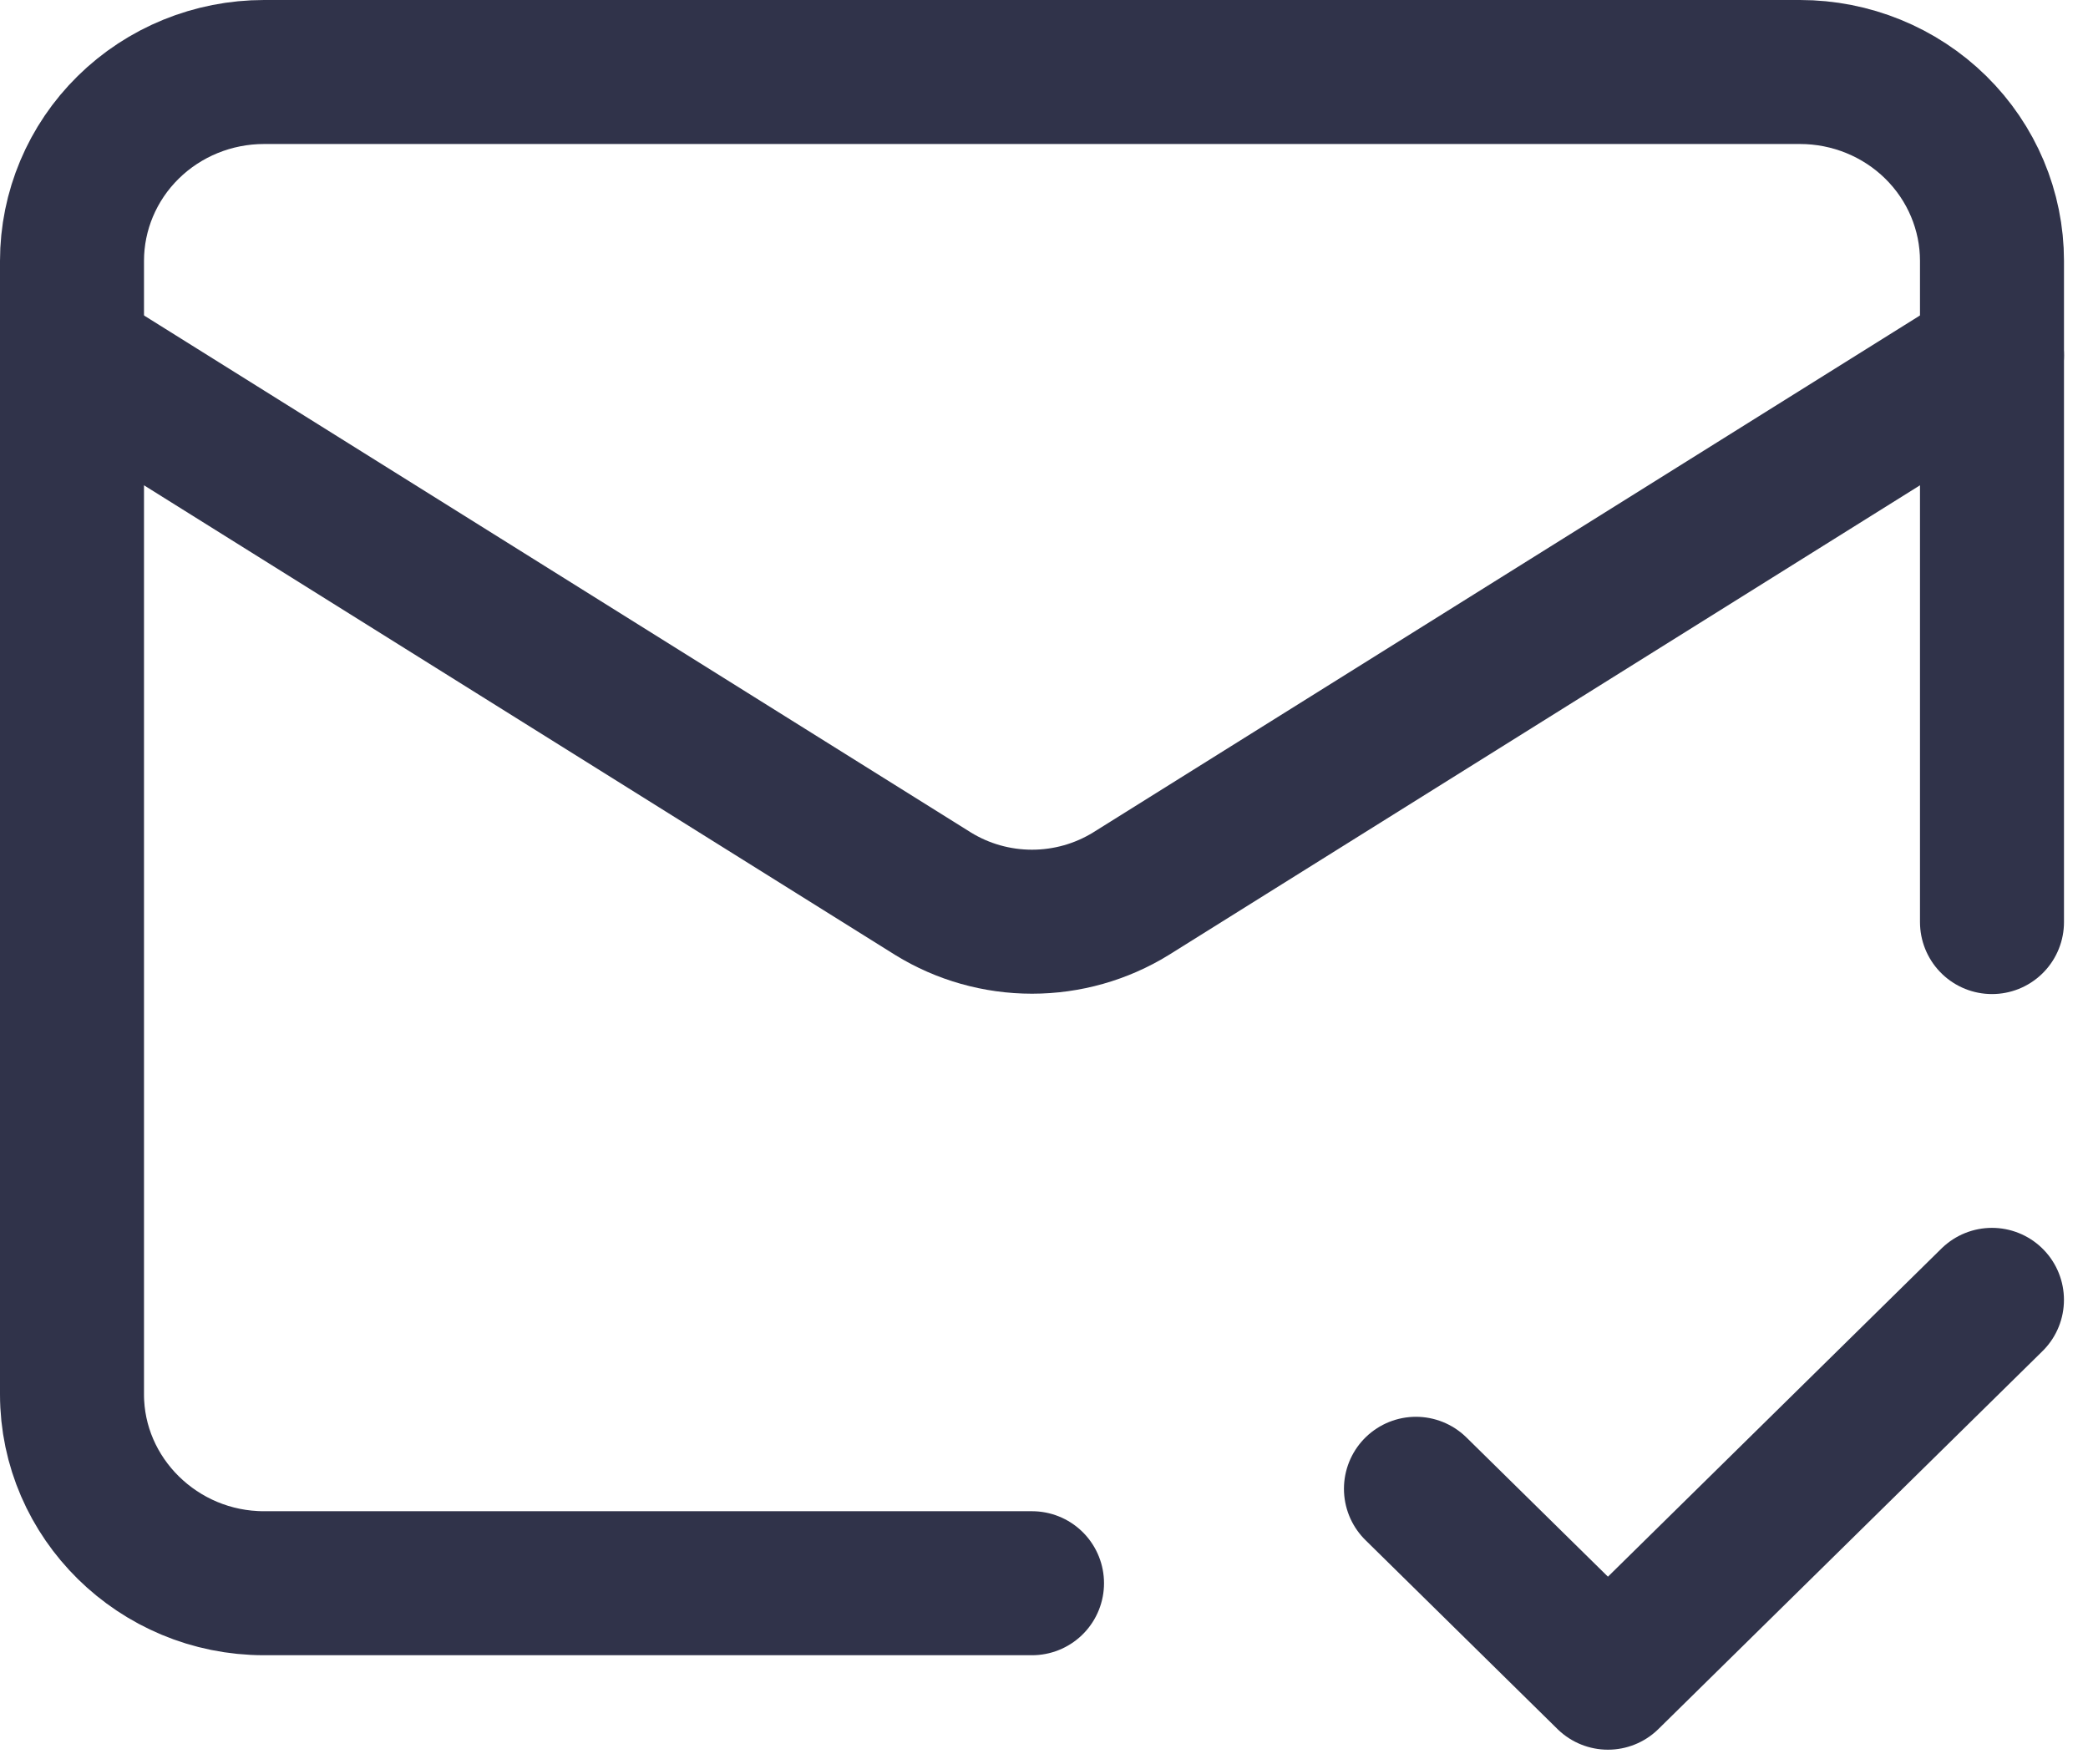
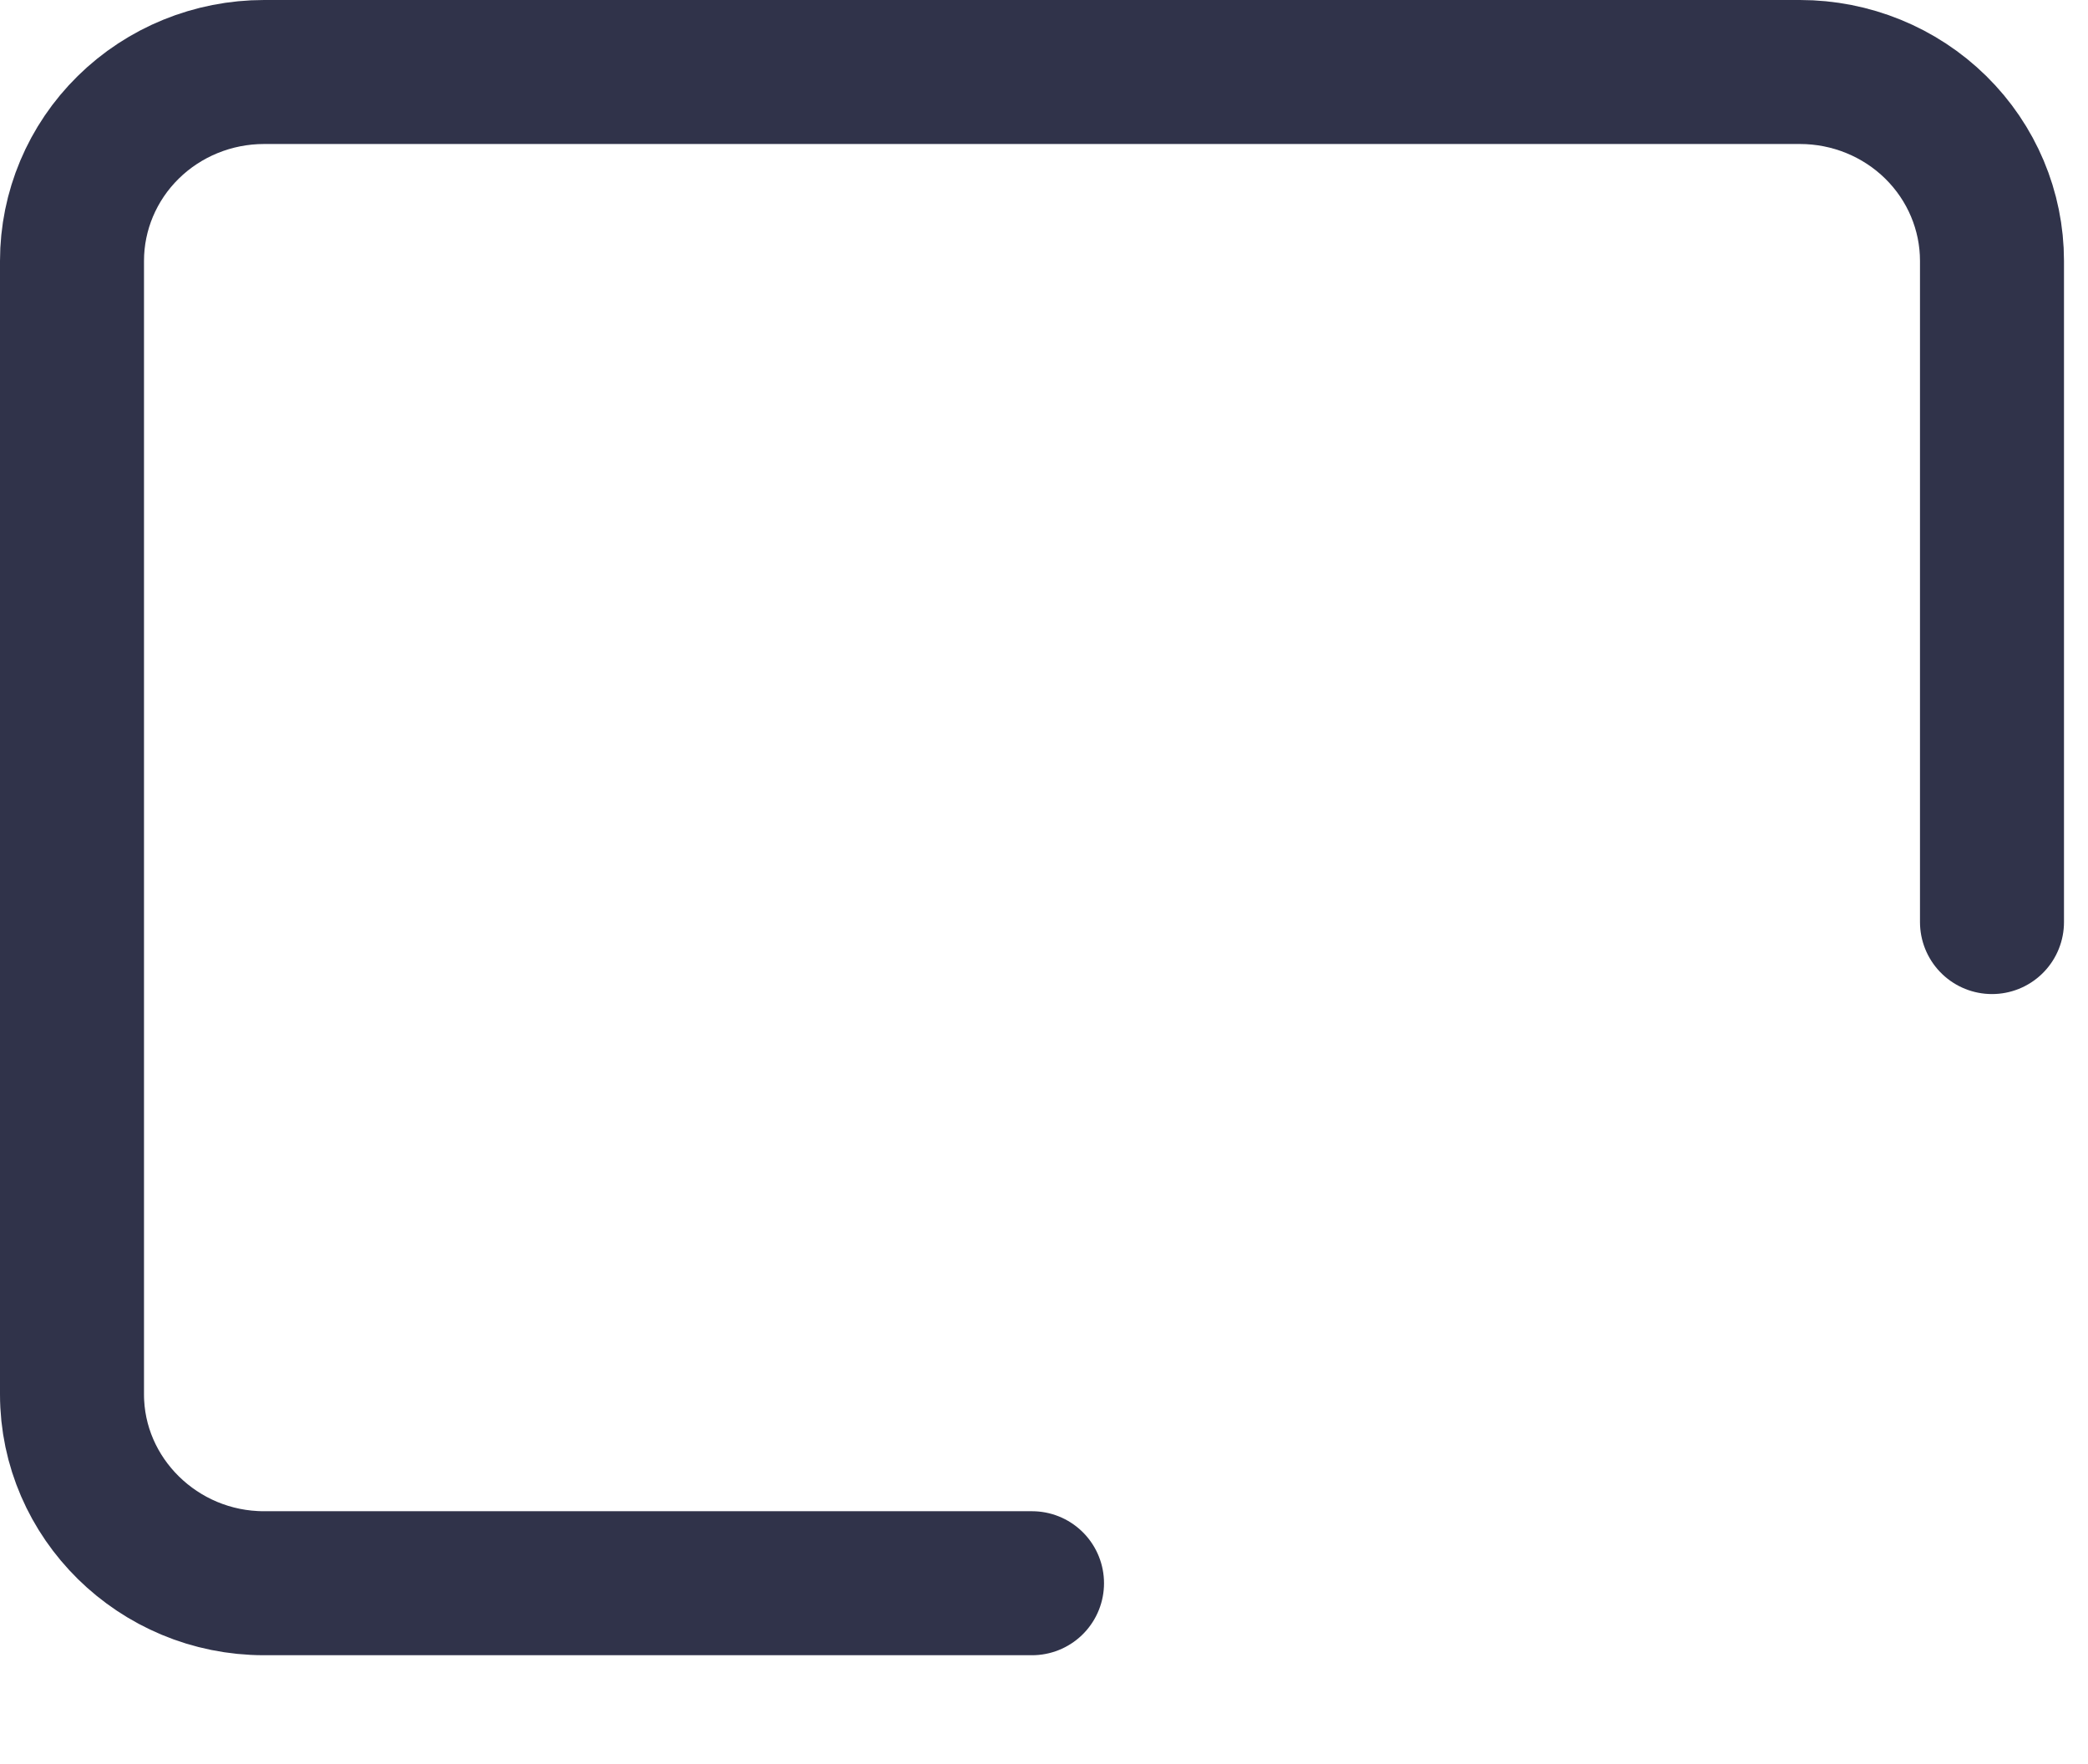
<svg xmlns="http://www.w3.org/2000/svg" width="58" height="49" viewBox="0 0 58 49" fill="none">
  <path d="M55.333 25.612V7.247C55.333 5.856 54.771 4.521 53.771 3.537C52.771 2.553 51.414 2 50 2H7.333C5.919 2 4.562 2.553 3.562 3.537C2.562 4.521 2 5.856 2 7.247V38.73C2 41.616 4.4 43.977 7.333 43.977H28.667" stroke="#30334A" stroke-width="4" stroke-linecap="round" stroke-linejoin="round" />
-   <path d="M55.333 9.871L31.413 24.826C30.59 25.333 29.638 25.602 28.667 25.602C27.695 25.602 26.743 25.333 25.92 24.826L2 9.871" stroke="#30334A" stroke-width="4" stroke-linecap="round" stroke-linejoin="round" />
-   <path d="M39.332 41.354L44.665 46.601L55.332 36.106" stroke="#30334A" stroke-width="4" stroke-linecap="round" stroke-linejoin="round" />
</svg>